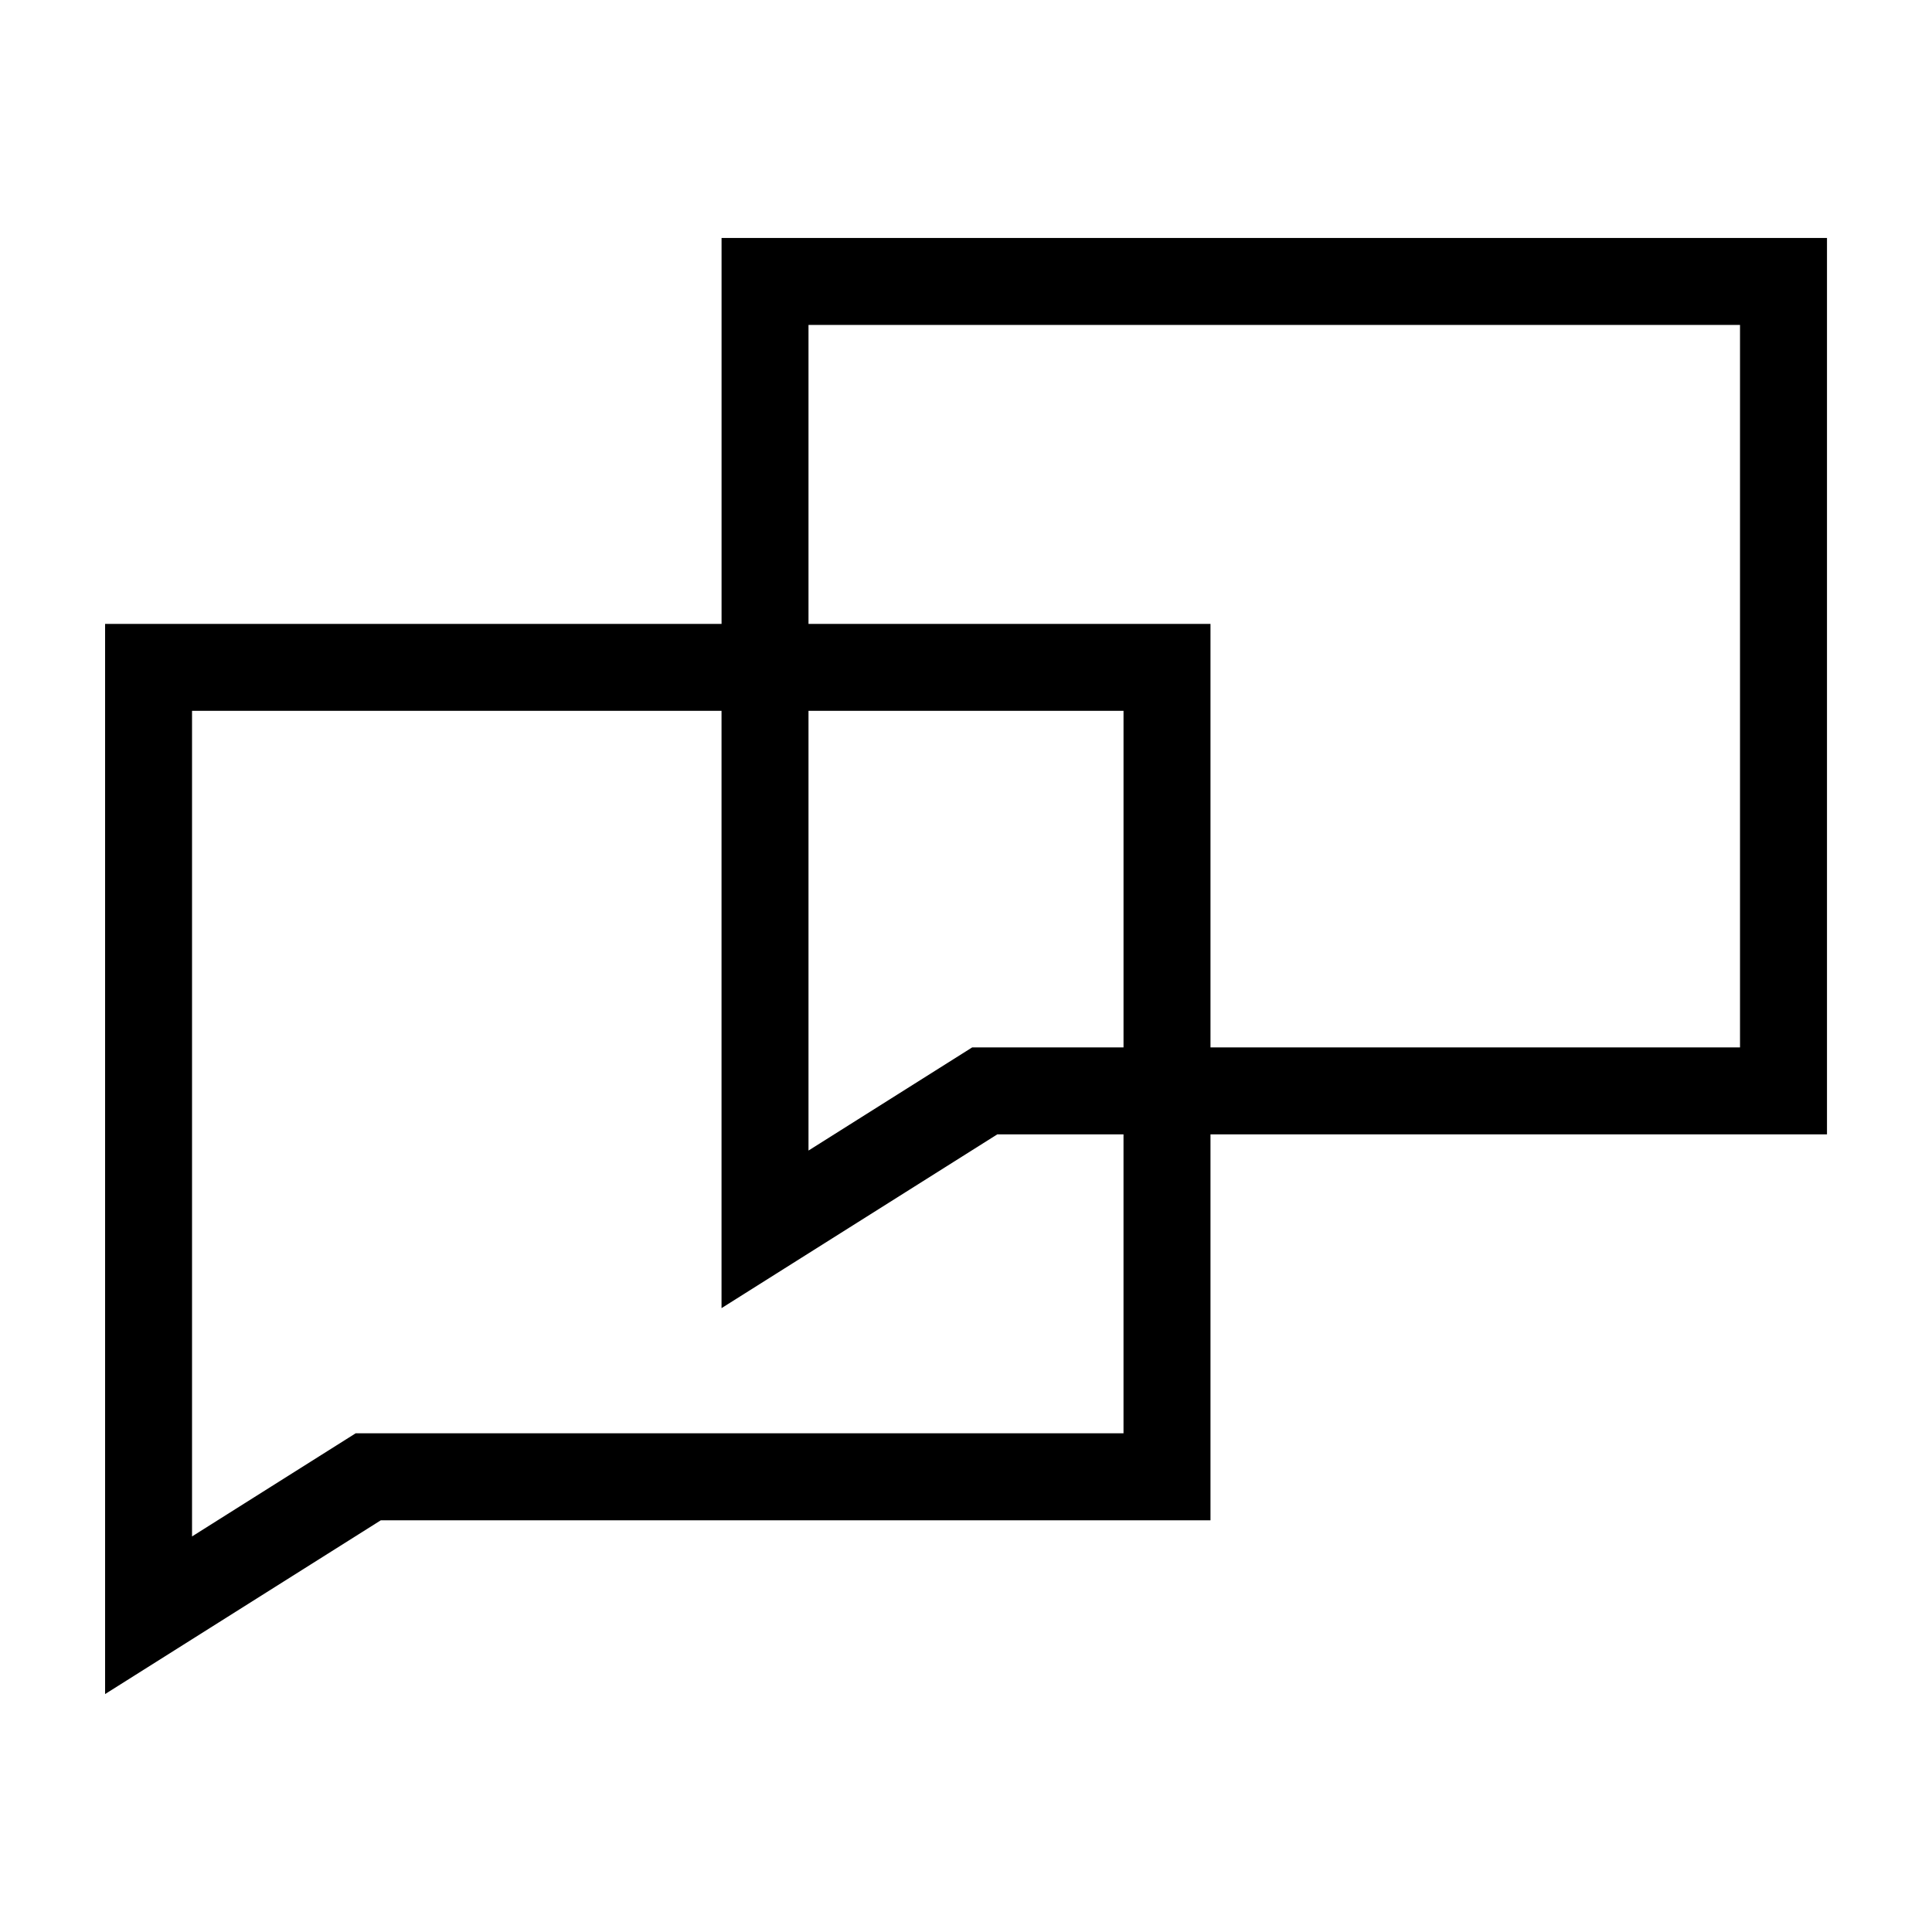
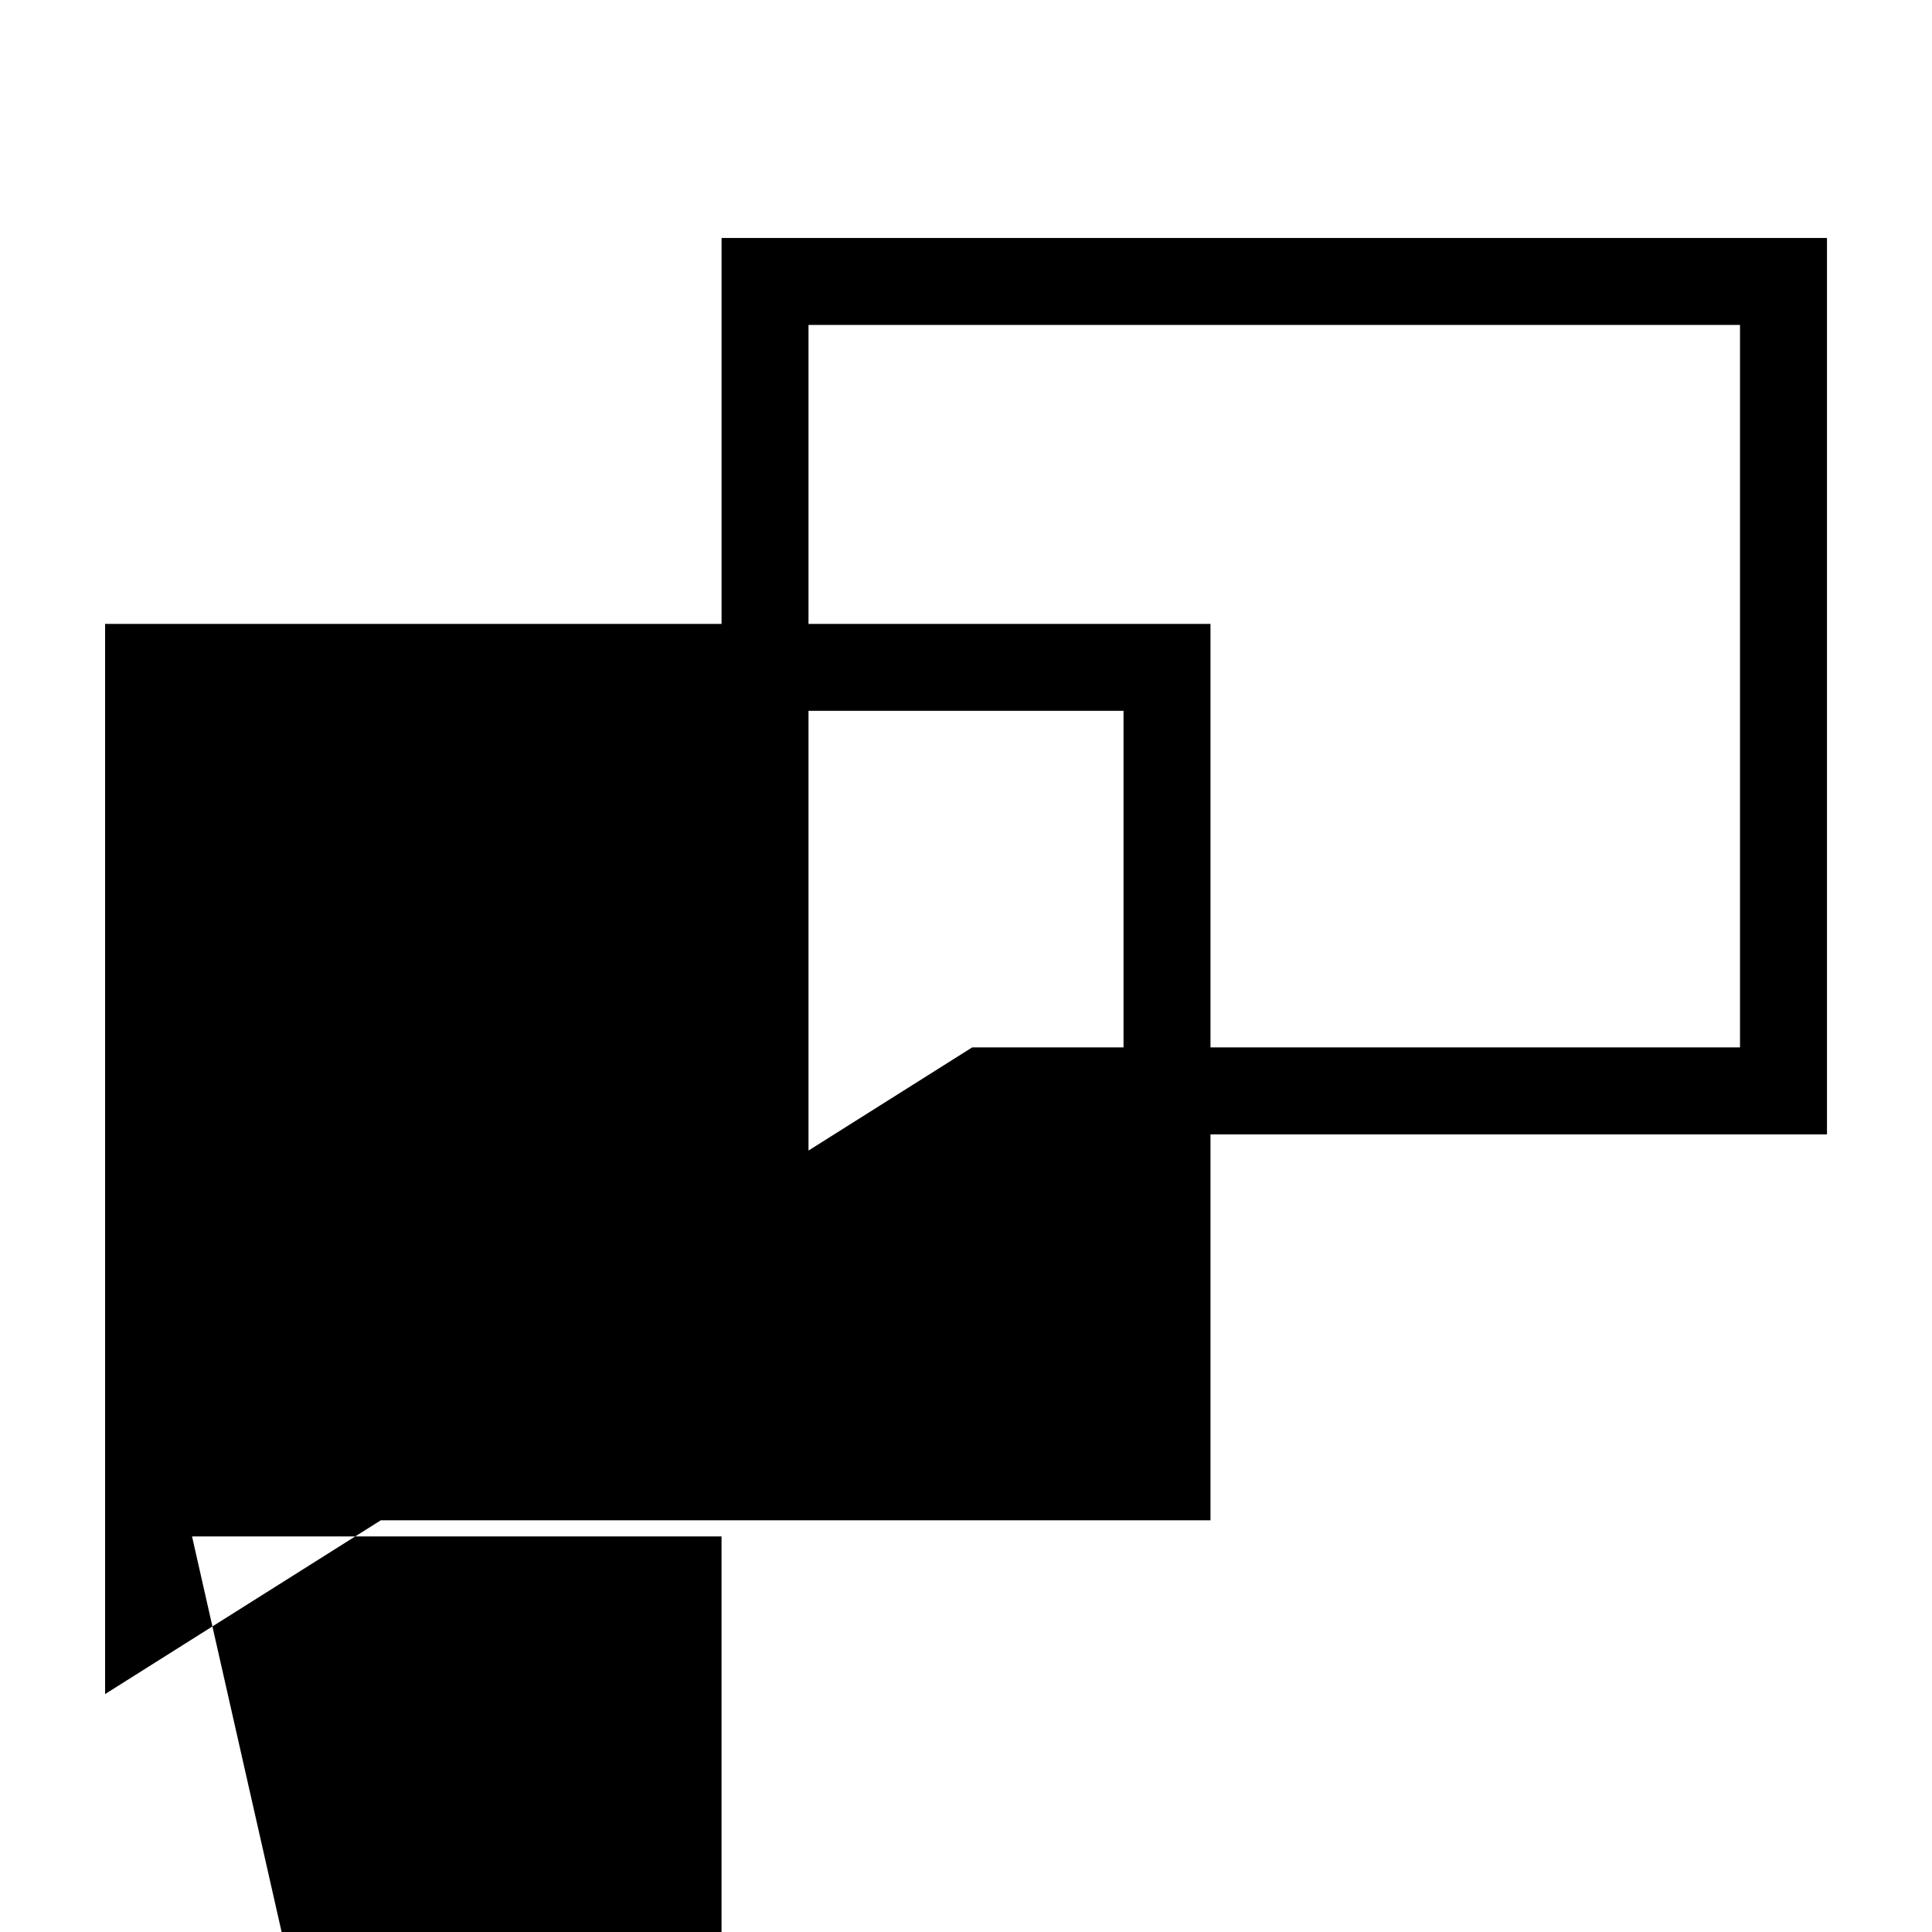
<svg xmlns="http://www.w3.org/2000/svg" fill="#000000" width="800px" height="800px" version="1.1" viewBox="144 144 512 512">
-   <path d="m464.79 546.88v-102.26h163.38v-237.55h-292.95v102.27l-163.37-0.004v283.61l73.074-46.055h219.87zm-106.53-316.77h246.86v191.46h-140.33v-112.23h-106.53zm0 102.27h83.484v89.195h-40.113l-43.371 27.332zm-163.37 218.79v-218.79h140.32v158.29l73.074-46.047h33.457v79.219h-203.49z" />
+   <path d="m464.79 546.88v-102.26h163.38v-237.55h-292.95v102.27l-163.37-0.004v283.61l73.074-46.055h219.87zm-106.53-316.77h246.86v191.46h-140.33v-112.23h-106.53zm0 102.27h83.484v89.195h-40.113l-43.371 27.332zm-163.37 218.79h140.32v158.29l73.074-46.047h33.457v79.219h-203.49z" />
</svg>